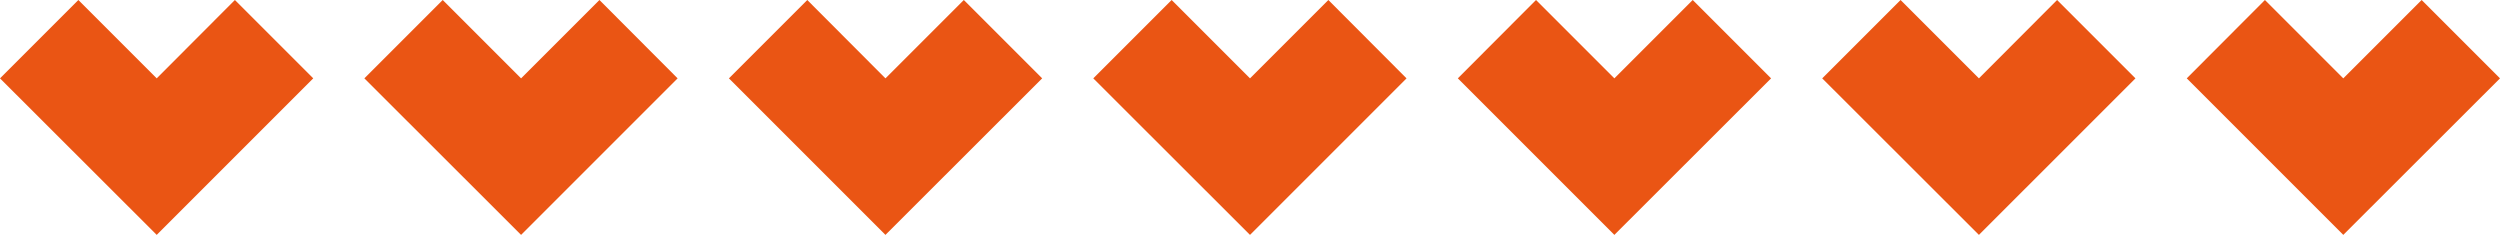
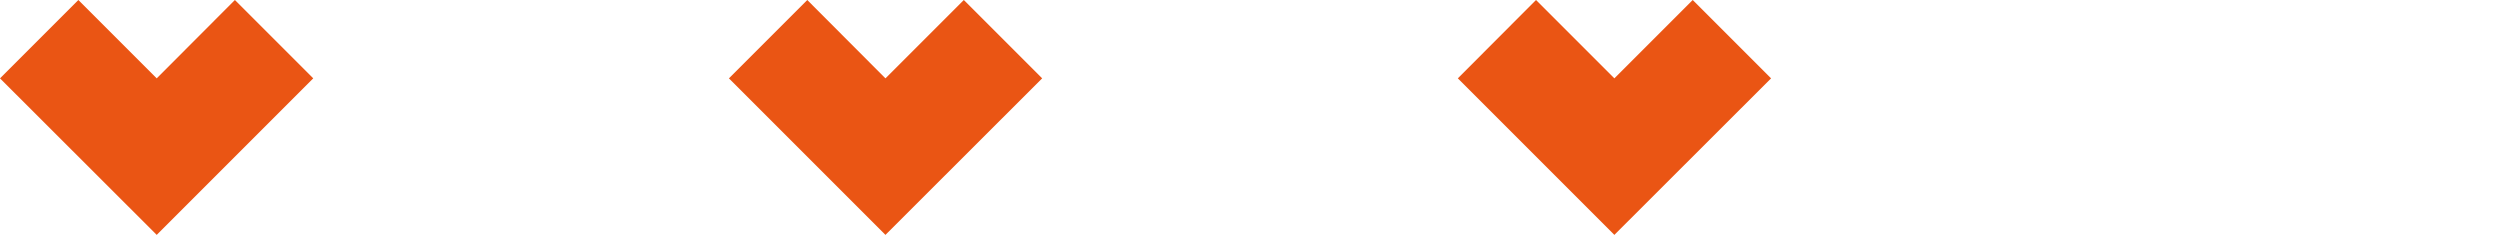
<svg xmlns="http://www.w3.org/2000/svg" id="_レイヤー_2" viewBox="0 0 134.96 12.68">
  <defs>
    <style>.cls-1{fill:#ea5514;}</style>
  </defs>
  <g id="_レイヤー_1-2">
    <g>
-       <polygon class="cls-1" points="126.5 4.23 122.27 0 118.05 4.23 126.5 12.68 134.96 4.23 130.73 0 126.5 4.23" />
      <polygon class="cls-1" points="87.15 4.23 82.92 0 78.7 4.23 87.15 12.68 95.61 4.23 91.38 0 87.15 4.23" />
-       <polygon class="cls-1" points="106.83 4.23 102.6 0 98.37 4.23 106.83 12.68 115.28 4.23 111.05 0 106.83 4.23" />
      <polygon class="cls-1" points="47.8 4.23 43.58 0 39.35 4.23 47.8 12.68 56.26 4.23 52.03 0 47.8 4.23" />
-       <polygon class="cls-1" points="67.48 4.23 63.25 0 59.02 4.23 67.48 12.68 75.93 4.23 71.71 0 67.48 4.23" />
      <polygon class="cls-1" points="8.46 4.23 4.23 0 0 4.23 8.46 12.68 16.91 4.23 12.68 0 8.46 4.23" />
-       <polygon class="cls-1" points="28.13 4.23 23.9 0 19.67 4.23 28.13 12.68 36.58 4.23 32.36 0 28.13 4.23" />
    </g>
  </g>
</svg>